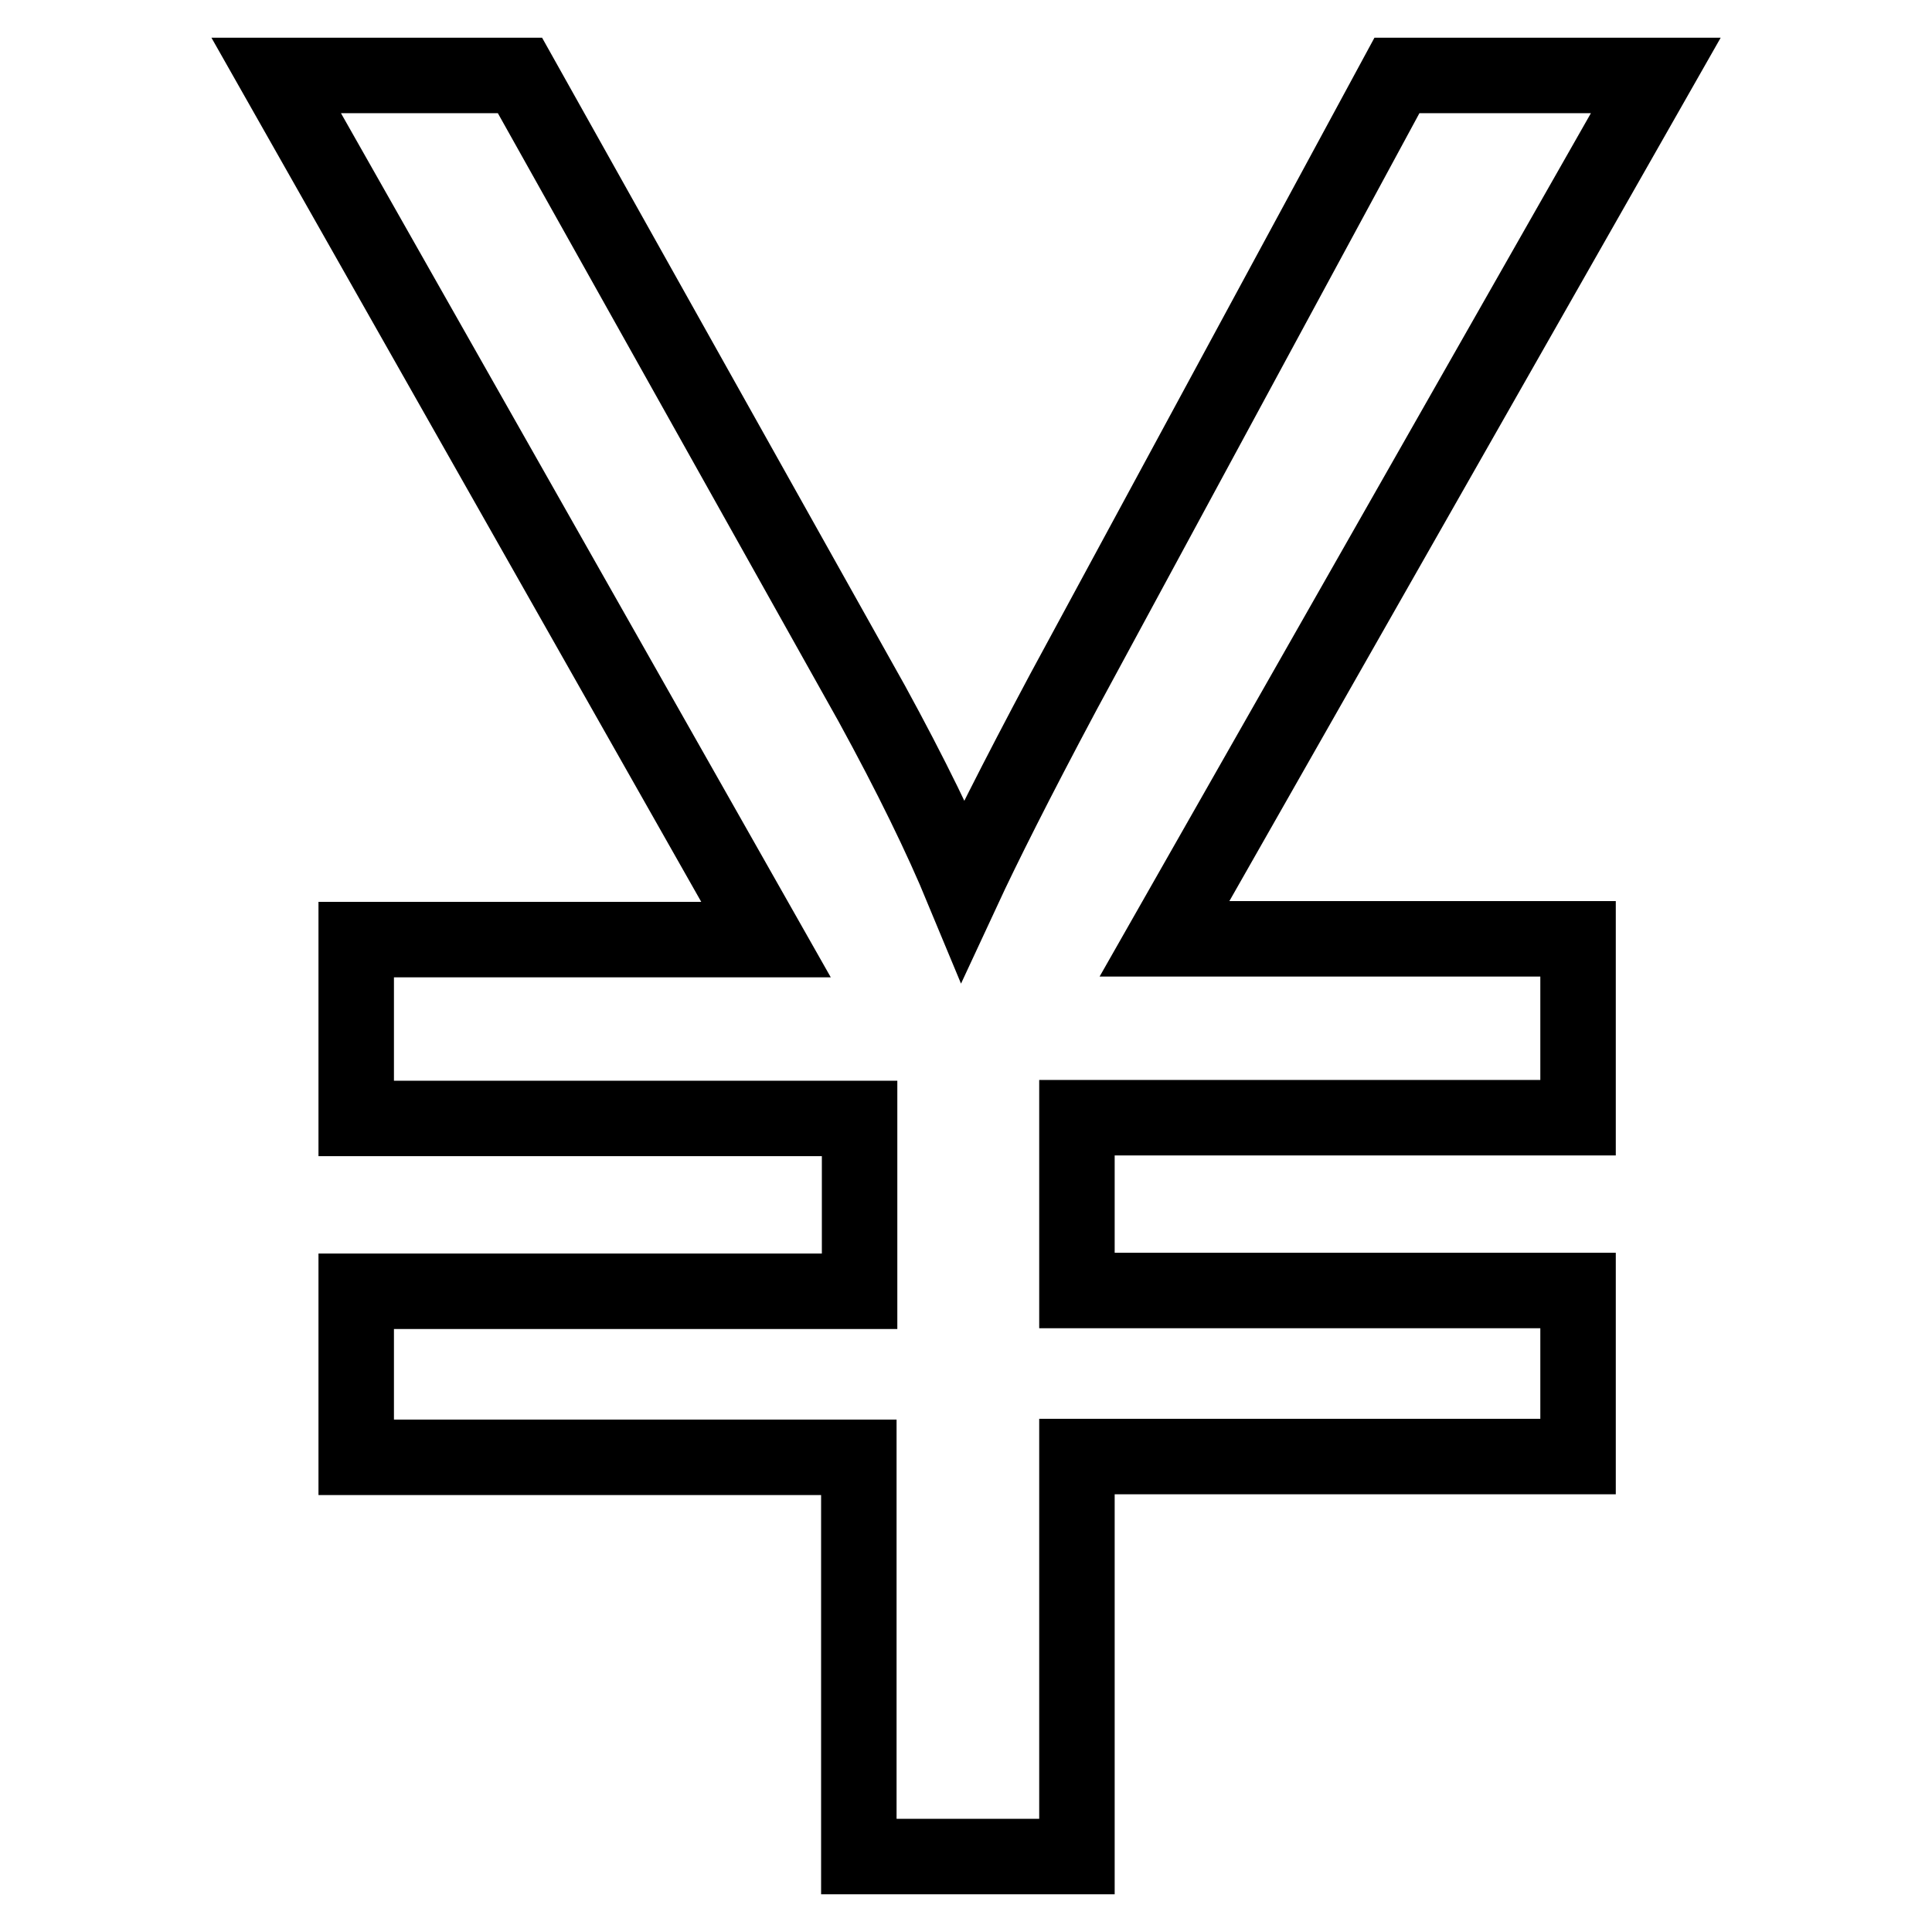
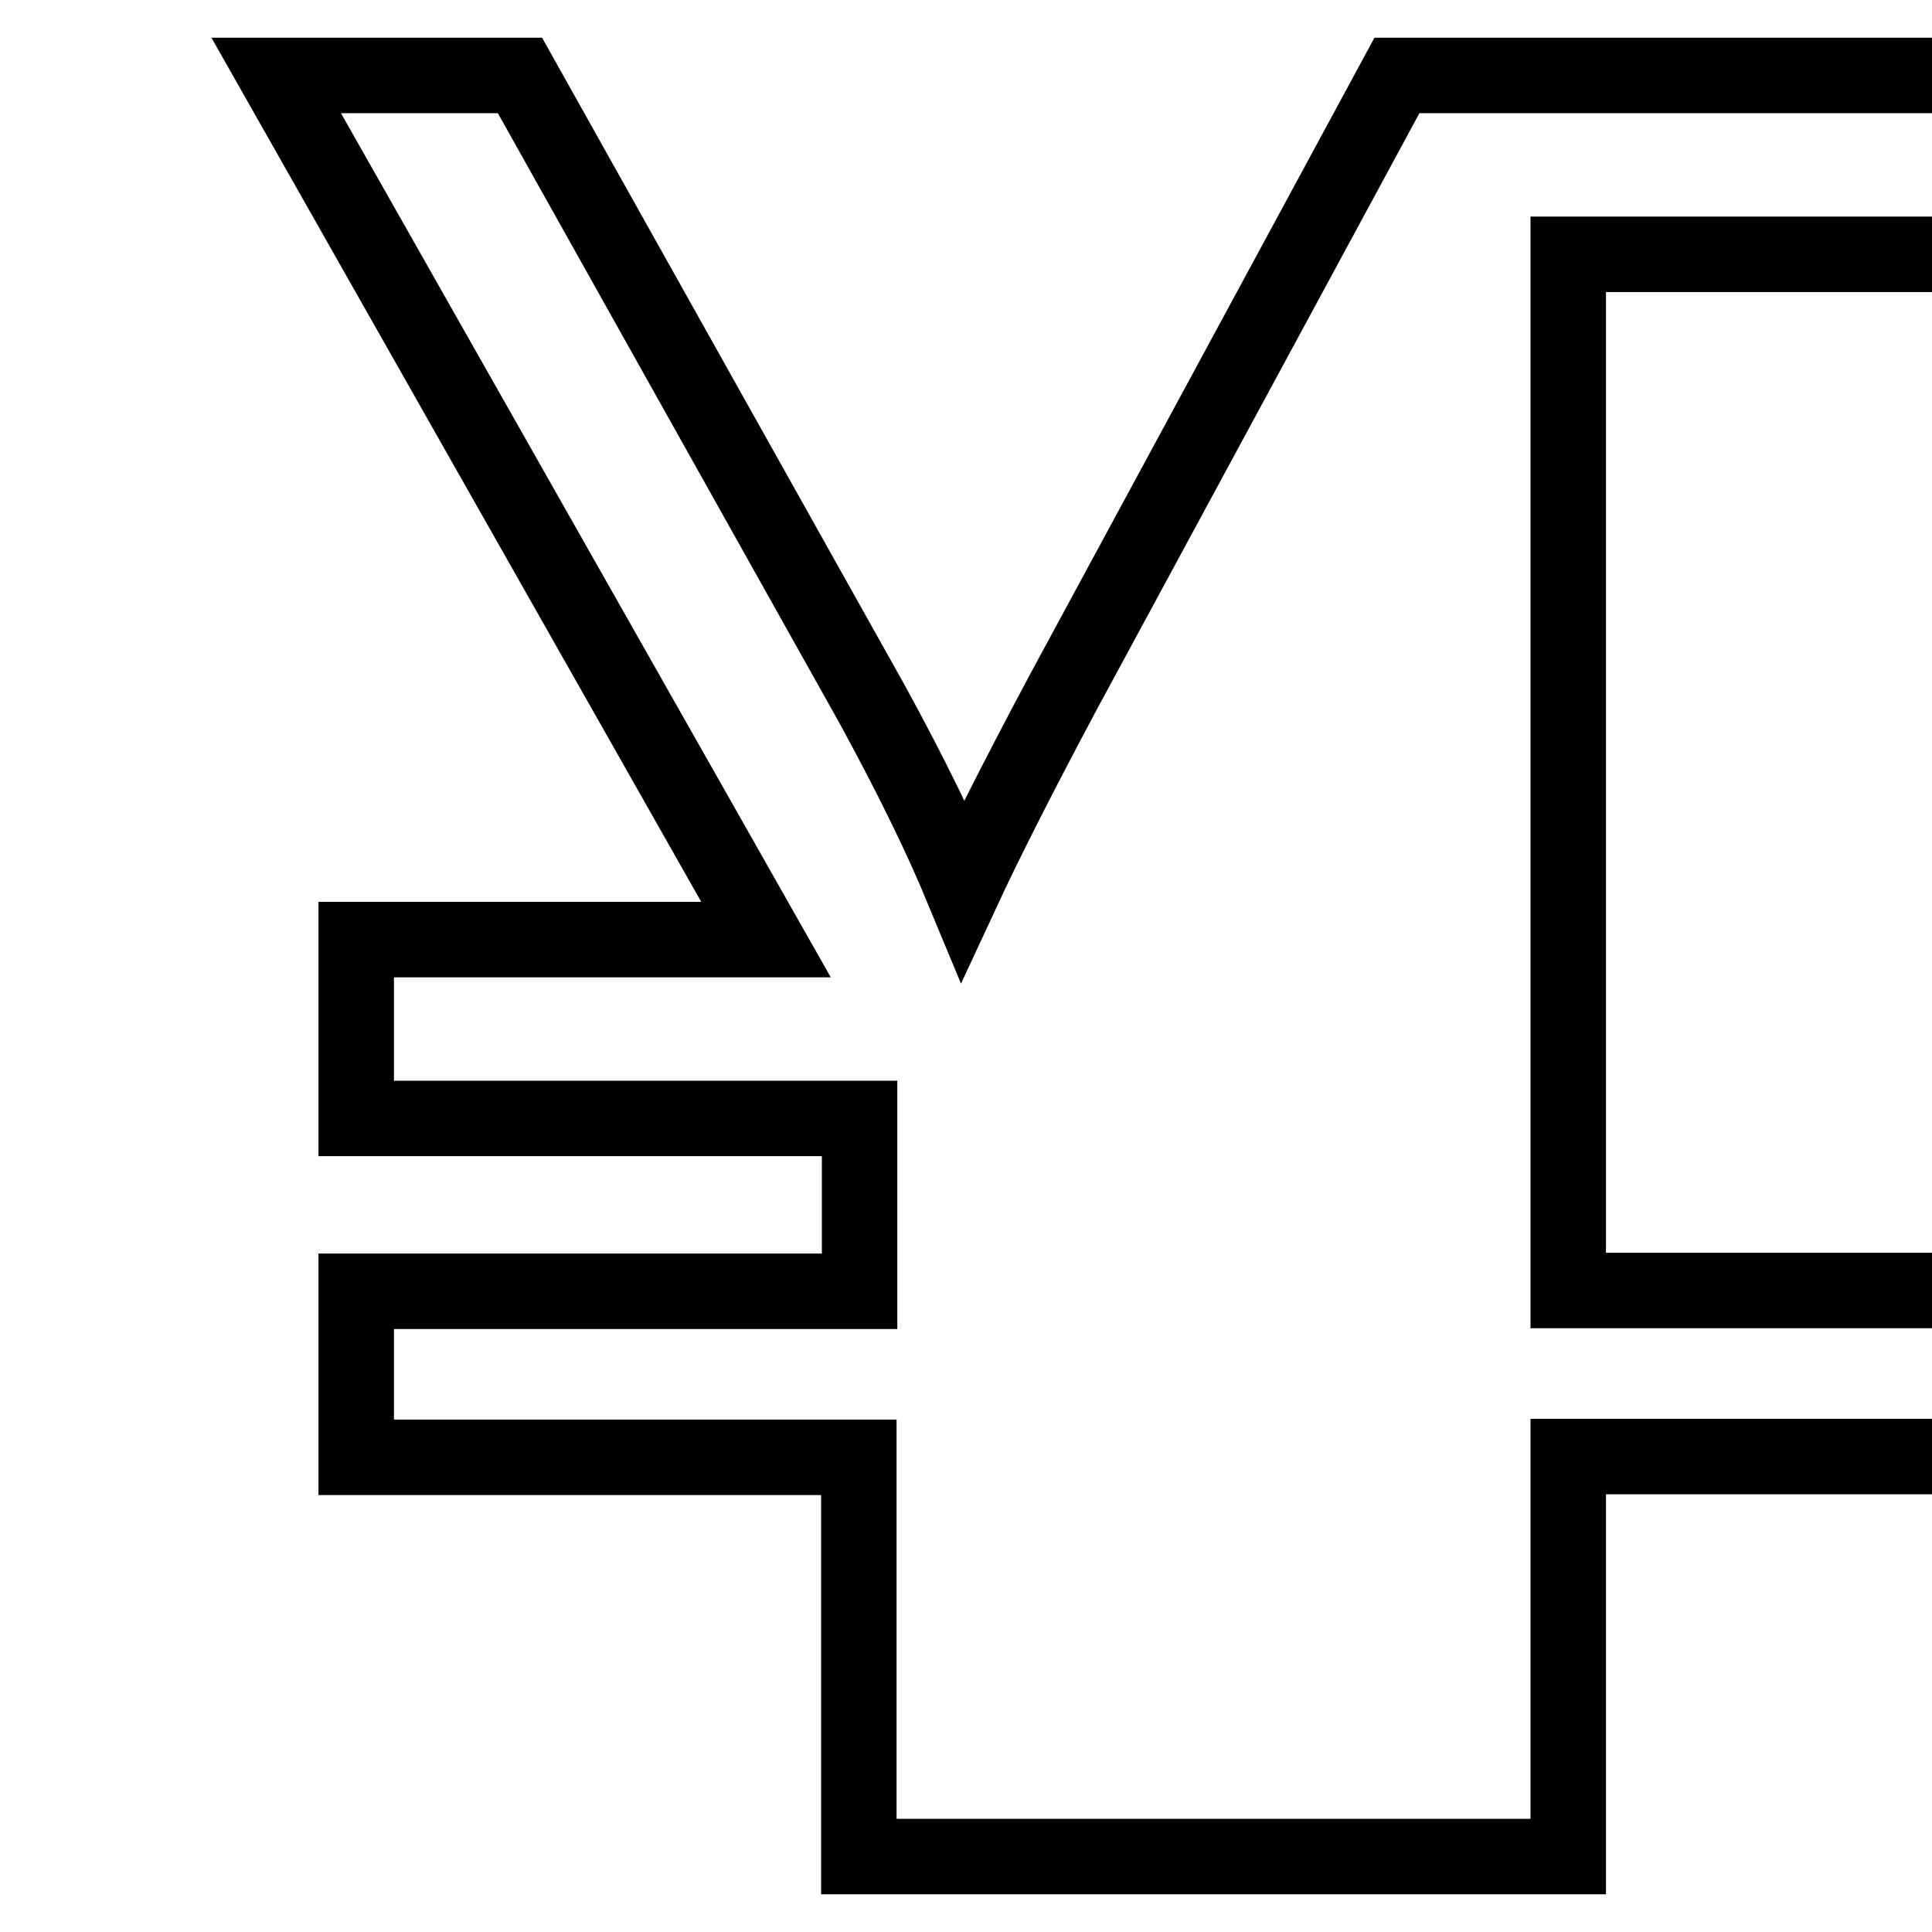
<svg xmlns="http://www.w3.org/2000/svg" version="1.1" x="0px" y="0px" viewBox="0 0 256 256" enable-background="new 0 0 256 256" xml:space="preserve">
  <g>
-     <path stroke-width="10" fill-opacity="0" stroke="#000000" d="M113.8,246v-52.9H47.2v-22h66.7v-22.9H47.2v-23.7h54.3L36.6,10h32.3l46.6,83.2c5.2,9.5,9.2,17.7,12.1,24.7 c2.6-5.6,7-14.4,13.3-26.2L185.1,10h34.3l-65.1,114.4h54.8v23.7h-66.4V171h66.4v22h-66.4V246H113.8z" />
+     <path stroke-width="10" fill-opacity="0" stroke="#000000" d="M113.8,246v-52.9H47.2v-22h66.7v-22.9H47.2v-23.7h54.3L36.6,10h32.3l46.6,83.2c5.2,9.5,9.2,17.7,12.1,24.7 c2.6-5.6,7-14.4,13.3-26.2L185.1,10h34.3h54.8v23.7h-66.4V171h66.4v22h-66.4V246H113.8z" />
  </g>
</svg>